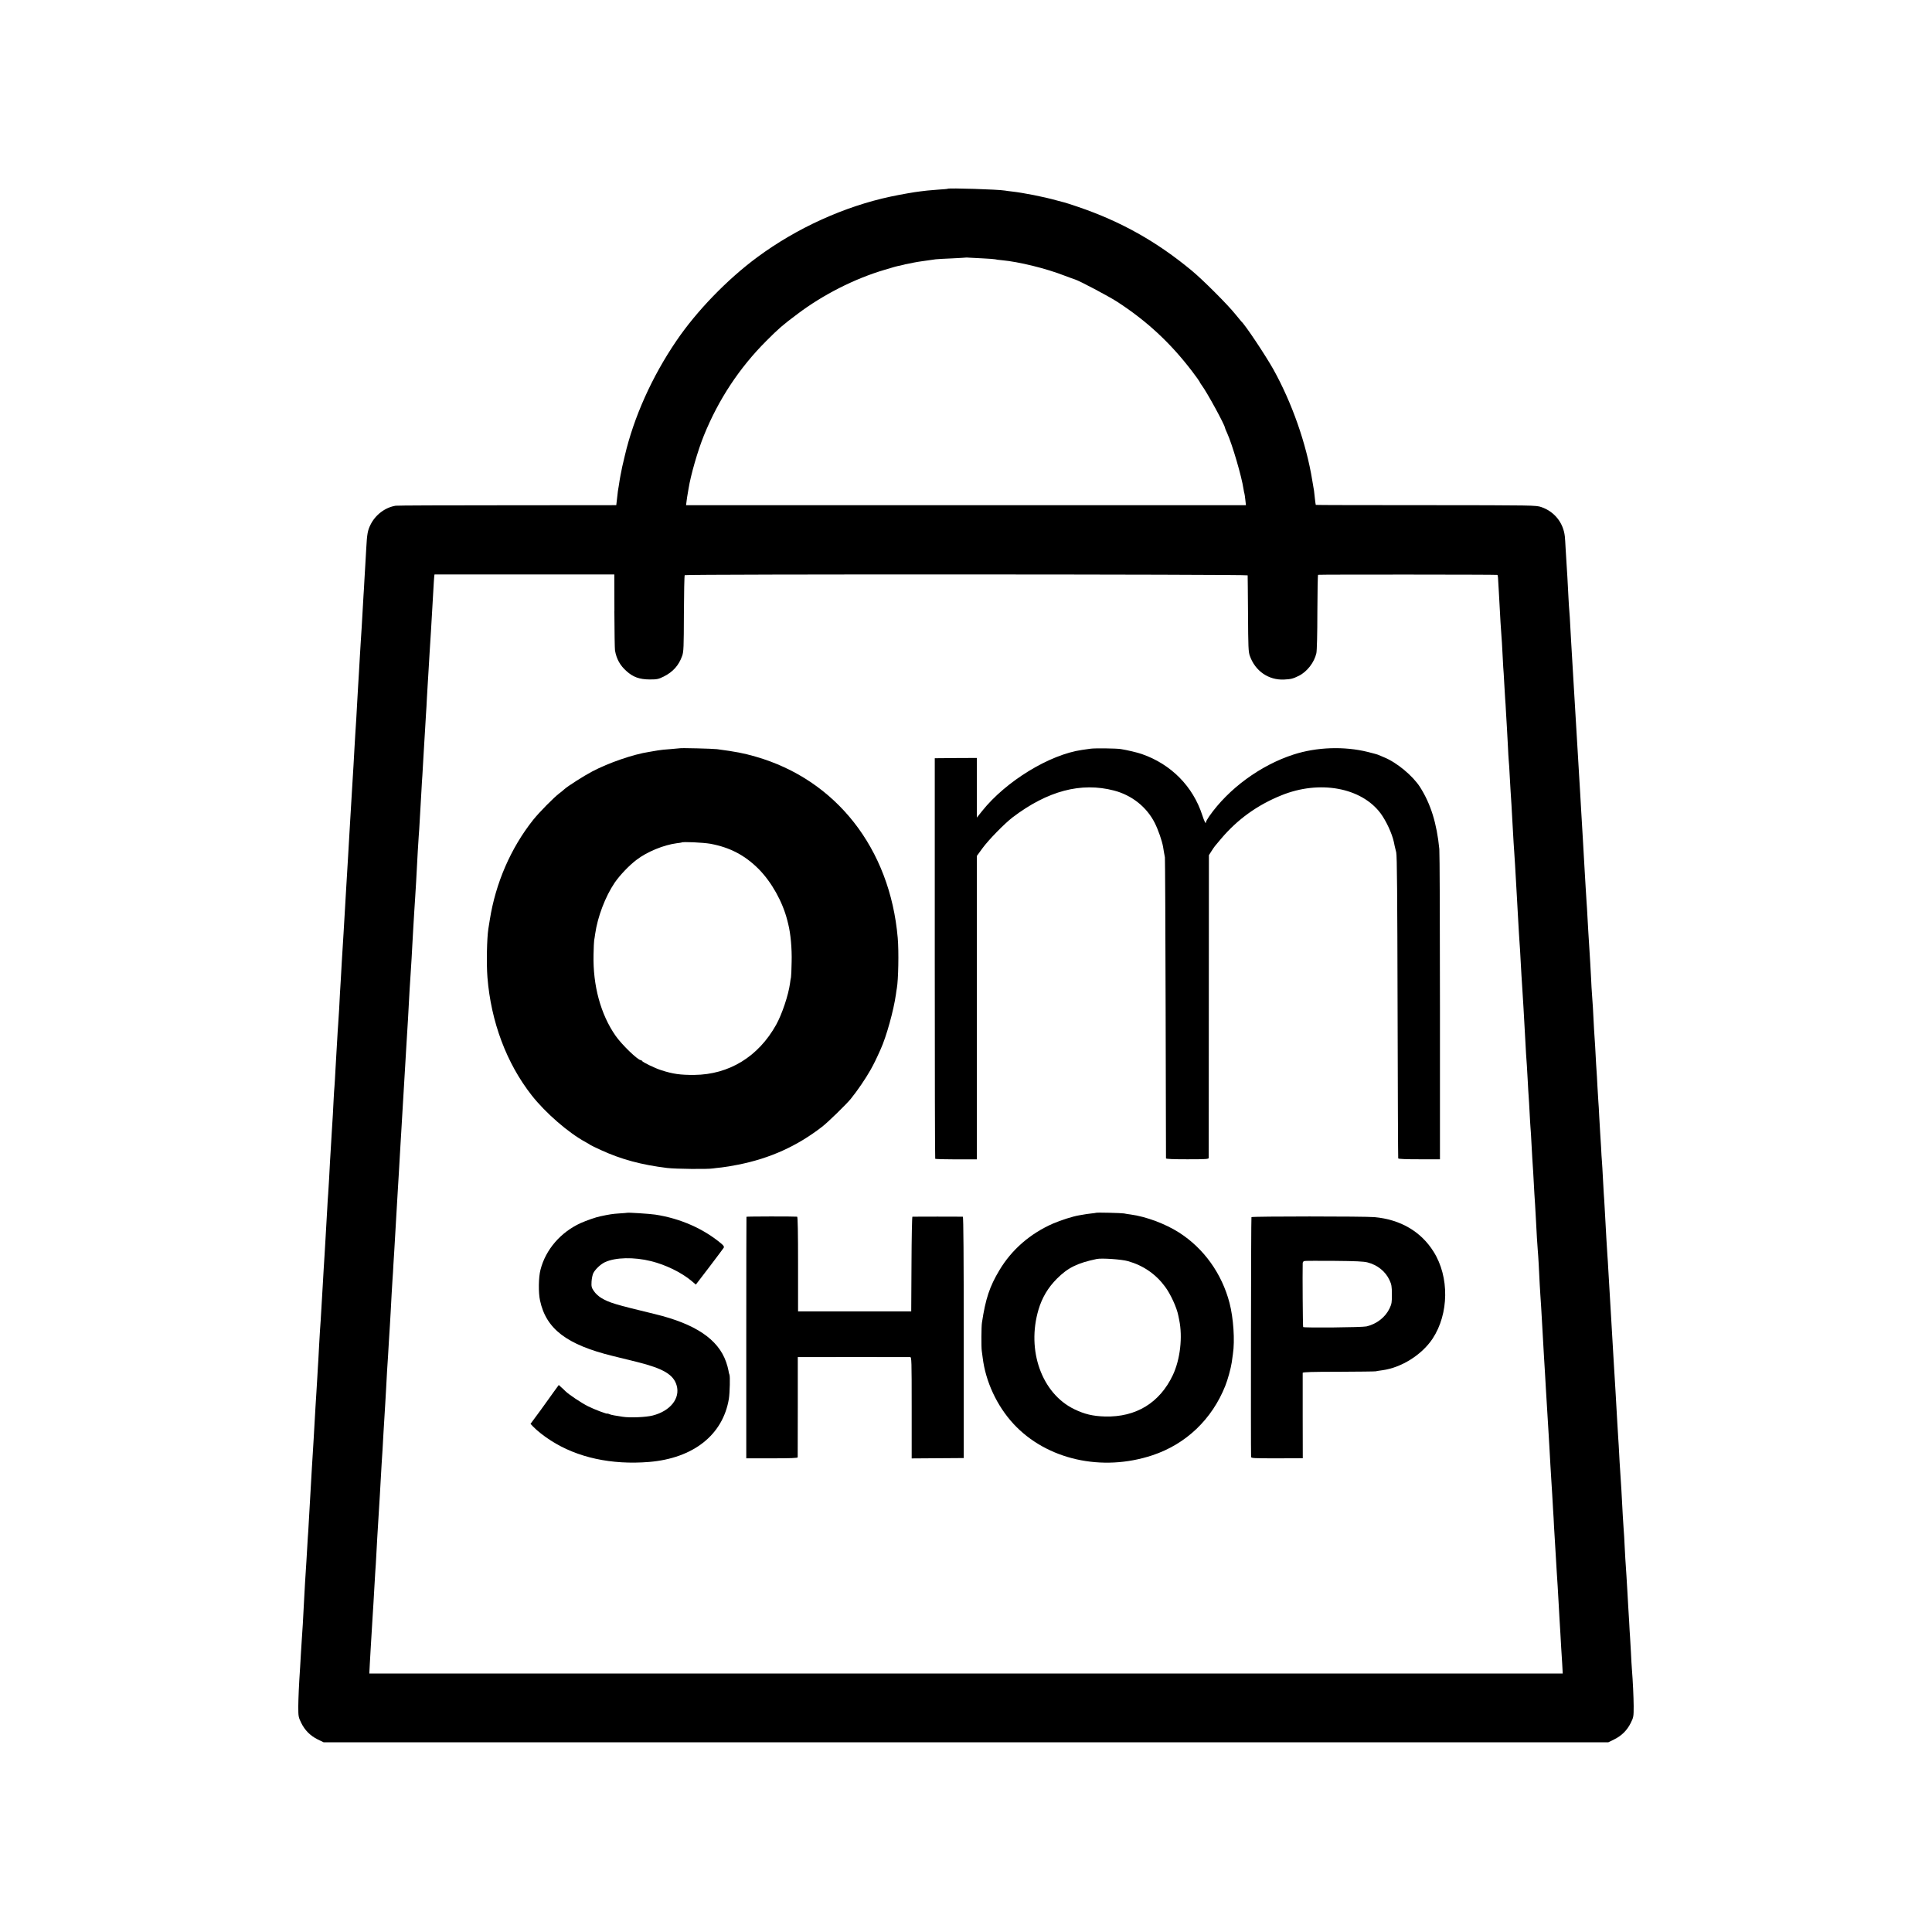
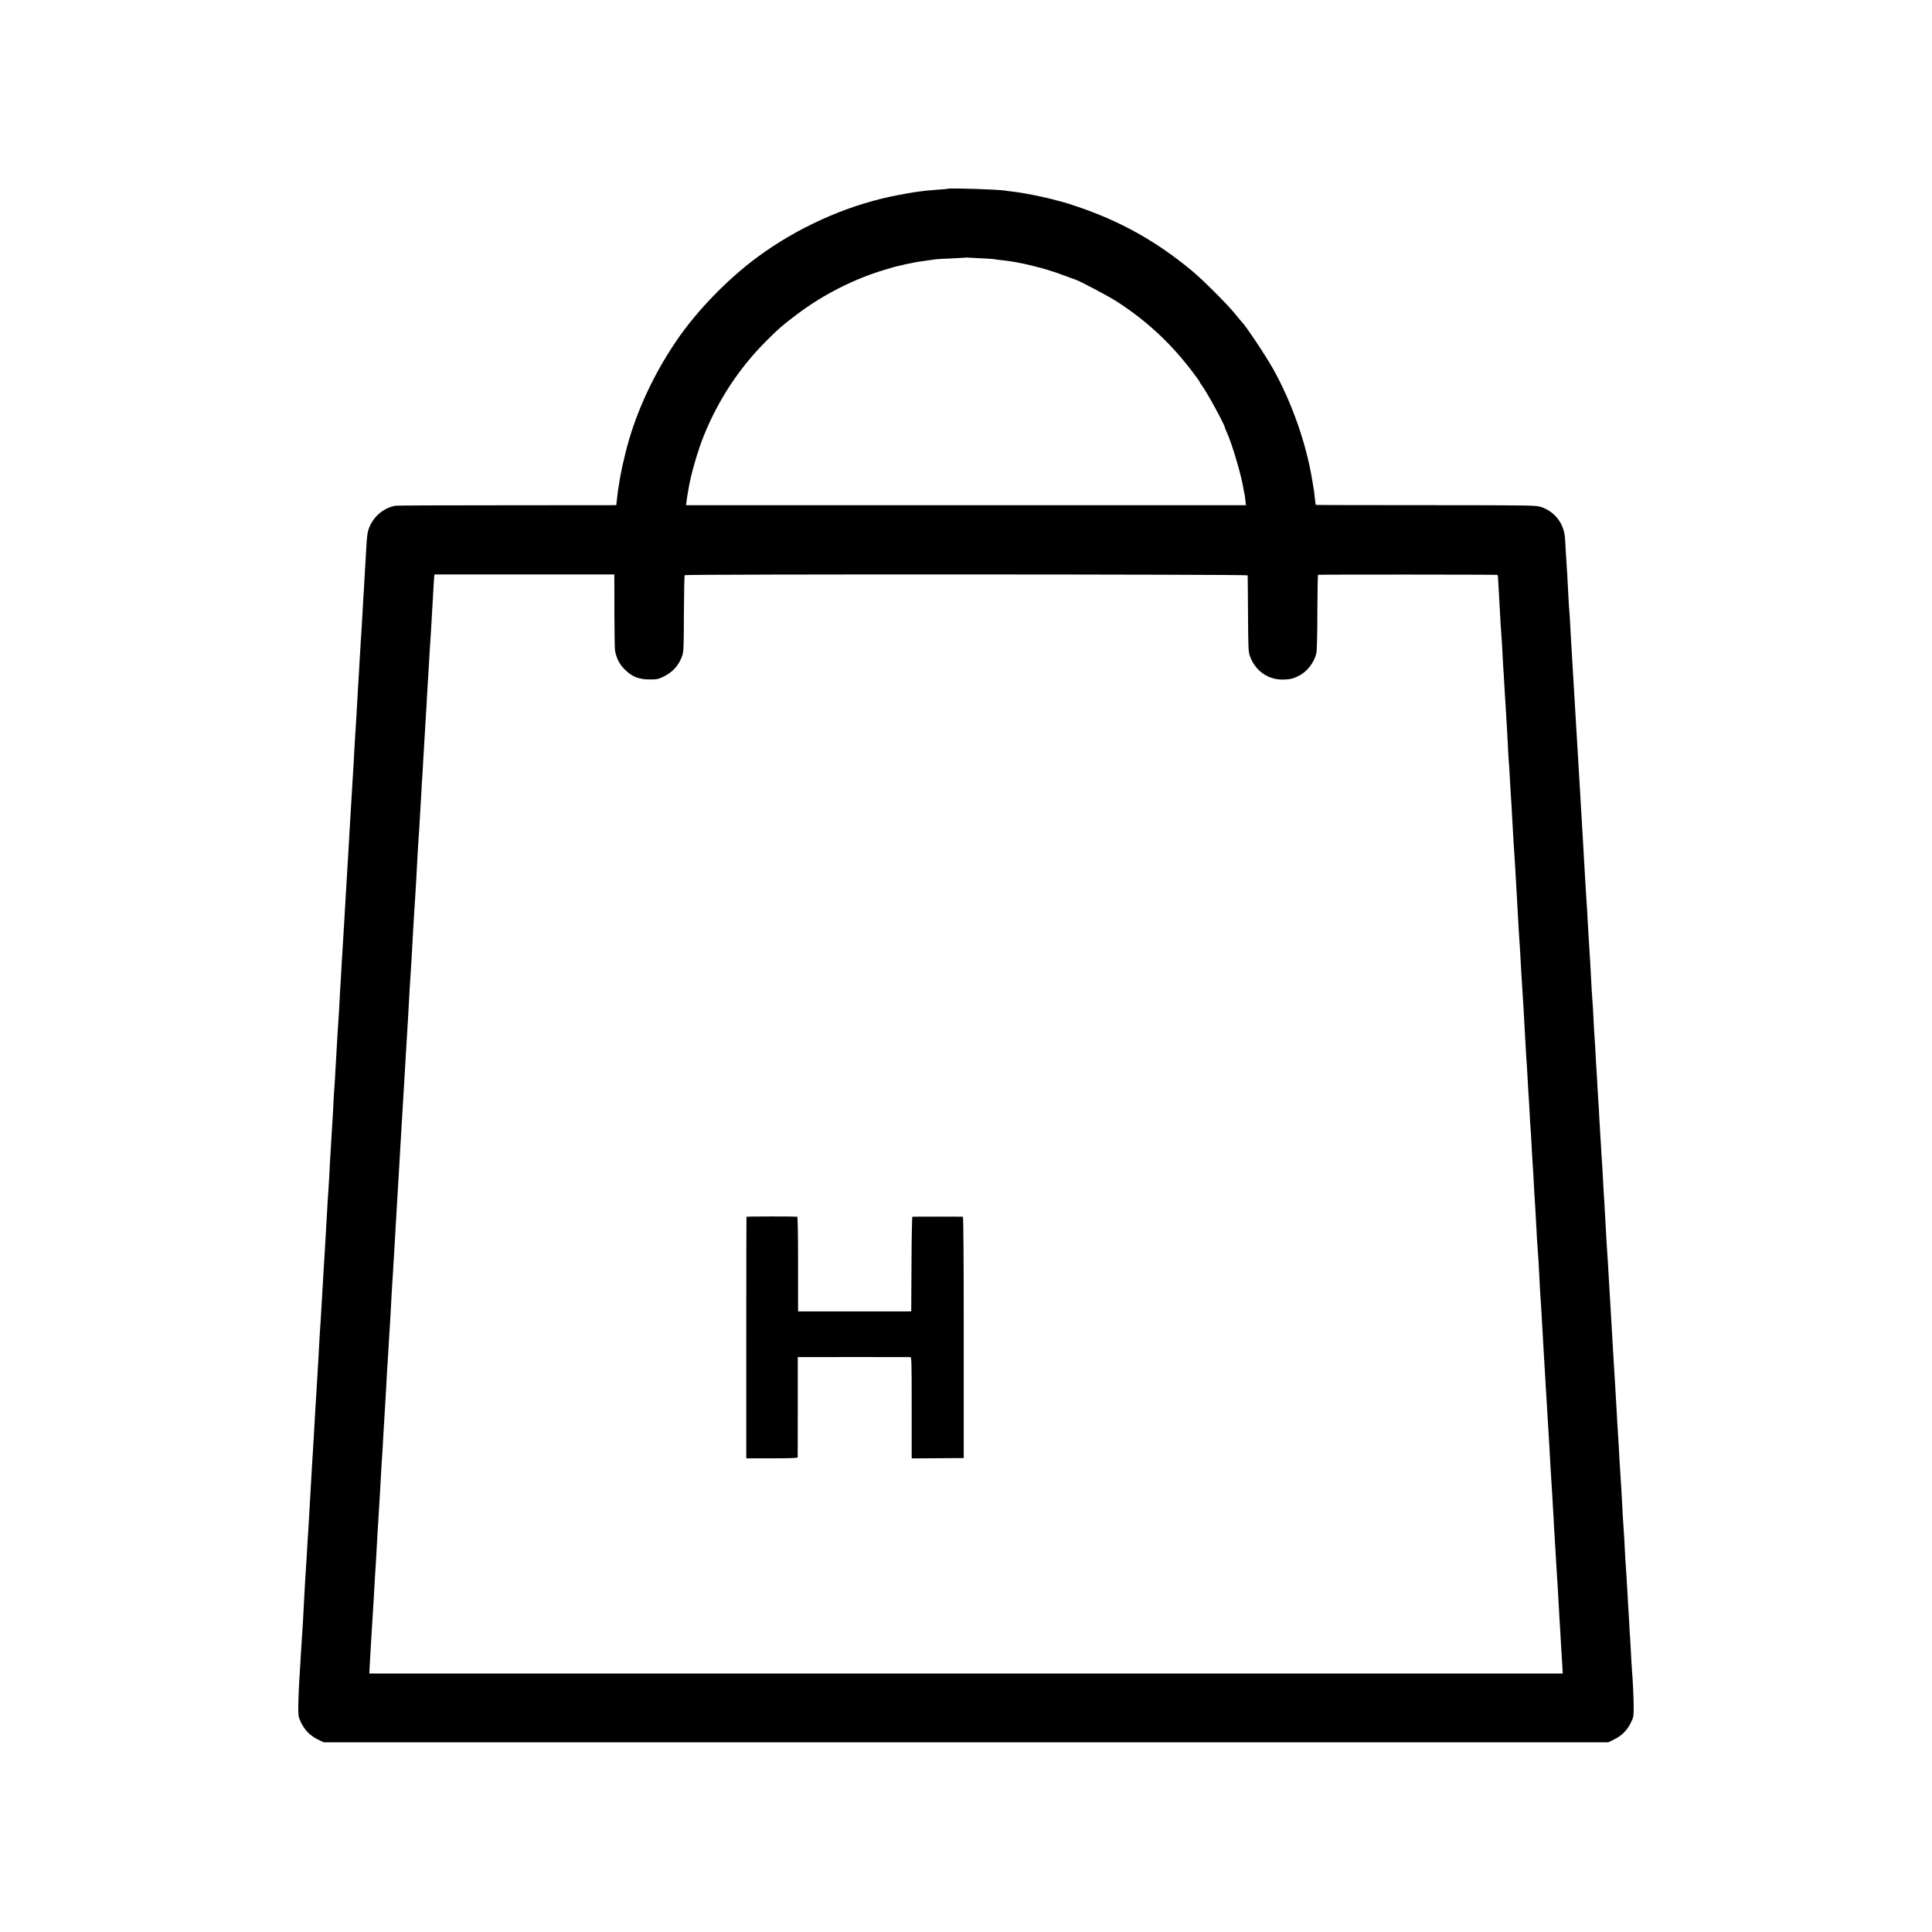
<svg xmlns="http://www.w3.org/2000/svg" version="1.0" width="2134pt" height="2134pt" viewBox="0 0 2134 2134" preserveAspectRatio="xMidYMid meet">
  <g transform="translate(0,2134) scale(0.1,-0.1)" fill="#000000" stroke="none">
    <path d="M10468 19255 c-2 -2 -46 -6 -98 -9 -52 -4 -111 -9 -130 -11 -19 -3 -53 -7 -75 -9 -58 -6 -216 -34 -325 -57 -513 -109 -1040 -348 -1474 -669 -331 -244 -672 -596 -895 -925 -270 -396 -470 -843 -570 -1270 -31 -133 -33 -138 -37 -165 -3 -14 -7 -38 -11 -55 -3 -16 -7 -37 -8 -45 -5 -31 -16 -106 -20 -125 -2 -11 -6 -50 -10 -87 l-8 -68 -1206 -1 c-663 0 -1217 -2 -1231 -5 -116 -19 -223 -100 -277 -209 -32 -64 -39 -101 -48 -270 -3 -60 -8 -139 -10 -175 -2 -36 -7 -112 -10 -170 -3 -58 -7 -134 -10 -170 -4 -61 -9 -150 -20 -350 -3 -47 -7 -116 -10 -155 -2 -38 -7 -113 -10 -165 -3 -52 -8 -131 -10 -175 -3 -44 -7 -118 -10 -165 -3 -47 -7 -125 -10 -175 -3 -49 -8 -130 -10 -180 -3 -49 -7 -119 -10 -155 -2 -36 -7 -112 -10 -170 -3 -58 -7 -139 -10 -180 -10 -151 -15 -247 -20 -330 -9 -158 -16 -275 -20 -335 -4 -56 -12 -194 -20 -345 -6 -106 -15 -259 -21 -350 -5 -84 -8 -128 -19 -325 -3 -55 -8 -131 -10 -170 -10 -175 -16 -265 -20 -325 -2 -36 -7 -117 -10 -180 -4 -63 -8 -137 -10 -165 -1 -27 -6 -106 -9 -175 -4 -69 -9 -145 -11 -170 -2 -25 -7 -97 -10 -160 -4 -63 -8 -140 -10 -170 -2 -30 -6 -109 -10 -175 -3 -66 -8 -142 -10 -170 -3 -27 -7 -97 -10 -155 -5 -113 -11 -215 -20 -350 -3 -47 -7 -123 -10 -170 -3 -47 -7 -121 -10 -165 -3 -44 -7 -129 -10 -190 -3 -60 -8 -133 -10 -162 -3 -29 -7 -101 -10 -160 -3 -59 -8 -137 -10 -173 -2 -36 -6 -114 -10 -175 -3 -60 -8 -137 -10 -170 -2 -33 -7 -105 -10 -160 -3 -55 -7 -134 -10 -175 -2 -41 -7 -118 -10 -170 -12 -205 -15 -258 -21 -335 -3 -44 -7 -114 -9 -155 -2 -41 -6 -118 -9 -170 -4 -52 -8 -135 -11 -185 -3 -49 -7 -124 -10 -165 -3 -41 -7 -113 -10 -160 -9 -162 -16 -285 -20 -350 -3 -36 -7 -110 -10 -165 -4 -55 -8 -128 -10 -161 -2 -34 -7 -113 -10 -175 -3 -63 -8 -141 -10 -174 -2 -33 -7 -112 -10 -175 -3 -63 -8 -142 -10 -175 -3 -33 -7 -103 -10 -155 -3 -52 -7 -129 -10 -170 -9 -128 -22 -348 -30 -510 -5 -110 -15 -282 -20 -340 -2 -30 -7 -109 -11 -175 -4 -66 -8 -136 -9 -155 -13 -190 -19 -334 -20 -430 0 -110 2 -118 32 -180 41 -83 100 -142 182 -183 l66 -32 7095 0 7095 0 65 32 c83 41 142 100 183 182 31 63 32 70 32 186 -1 104 -8 264 -20 415 -2 25 -7 104 -10 175 -4 72 -9 150 -10 175 -2 25 -7 101 -10 170 -4 69 -8 143 -10 165 -1 22 -6 94 -9 160 -4 66 -9 149 -11 185 -11 152 -15 231 -20 330 -2 58 -7 134 -10 170 -3 36 -7 106 -10 155 -9 185 -22 406 -30 515 -3 36 -7 112 -10 170 -3 58 -7 134 -10 170 -2 36 -7 110 -10 165 -5 102 -10 188 -20 350 -3 50 -8 124 -10 165 -2 41 -7 116 -10 165 -7 119 -15 253 -20 340 -2 39 -6 108 -9 155 -3 47 -8 130 -11 185 -3 55 -8 132 -10 170 -3 39 -7 115 -10 170 -3 55 -7 127 -10 160 -5 68 -14 227 -30 520 -3 55 -7 127 -10 160 -2 33 -7 114 -10 180 -3 66 -8 143 -10 170 -3 28 -7 102 -10 165 -4 63 -8 135 -10 160 -2 25 -6 103 -10 174 -3 72 -8 148 -10 170 -2 23 -6 97 -10 166 -3 69 -8 148 -10 175 -2 28 -7 104 -10 170 -3 66 -8 143 -10 170 -4 45 -9 140 -20 355 -3 41 -7 107 -10 145 -3 39 -8 117 -10 175 -6 115 -11 206 -20 345 -8 130 -14 216 -20 335 -3 58 -7 132 -10 165 -2 33 -7 105 -10 160 -3 55 -7 132 -10 170 -2 39 -7 117 -10 175 -3 58 -8 137 -10 175 -3 39 -7 115 -10 170 -3 55 -8 138 -11 185 -3 47 -7 119 -9 160 -2 41 -7 116 -10 165 -7 109 -12 201 -19 320 -11 187 -17 282 -21 350 -7 108 -15 252 -20 335 -9 155 -20 338 -30 505 -2 39 -7 120 -10 180 -3 61 -7 133 -10 160 -3 28 -7 97 -10 155 -10 199 -15 285 -20 355 -2 39 -7 120 -11 180 -3 61 -7 124 -9 140 -17 152 -116 275 -260 324 -59 20 -78 20 -1274 21 -668 0 -1216 1 -1217 3 -1 1 -6 34 -10 72 -9 88 -10 92 -18 135 -3 19 -8 49 -11 65 -66 407 -225 858 -431 1228 -88 156 -313 494 -353 527 -3 3 -33 39 -66 80 -83 104 -359 380 -480 480 -387 321 -782 543 -1254 704 -74 25 -143 48 -155 50 -12 3 -52 14 -91 24 -135 38 -363 83 -490 97 -27 3 -61 7 -75 10 -75 13 -620 30 -632 20z m389 -769 c67 -3 128 -8 135 -10 7 -3 40 -7 73 -10 188 -17 487 -90 697 -172 51 -19 102 -38 113 -41 47 -14 368 -184 460 -243 330 -213 594 -458 833 -772 45 -59 82 -111 82 -114 0 -4 10 -21 23 -38 57 -75 257 -442 257 -470 0 -4 11 -31 25 -61 56 -124 160 -478 180 -615 4 -24 8 -47 10 -50 2 -3 6 -33 10 -67 l7 -63 -3092 0 -3092 0 6 48 c3 26 8 56 10 67 2 11 7 40 11 65 24 153 103 425 170 590 162 399 392 747 690 1045 138 138 178 173 341 295 284 215 635 393 969 491 109 33 127 38 165 45 14 3 33 7 42 10 9 3 27 7 40 9 13 3 46 9 73 15 28 5 66 12 85 14 63 9 125 17 155 22 17 2 98 7 180 10 83 4 151 8 153 9 1 1 17 1 35 -1 17 -1 87 -5 154 -8z m-4071 -3896 c1 -223 4 -418 7 -435 17 -95 56 -165 127 -228 73 -66 143 -91 255 -92 82 0 97 3 156 32 102 51 167 123 204 229 16 43 18 97 19 466 1 229 5 420 9 425 13 12 6217 10 6218 -2 1 -5 2 -197 4 -425 2 -365 4 -421 20 -464 59 -168 207 -270 378 -262 77 4 98 9 163 41 91 45 171 148 194 250 6 28 11 210 11 456 1 225 4 410 8 410 21 4 1974 3 1979 -1 8 -6 8 -7 17 -179 4 -75 9 -156 10 -181 1 -25 6 -99 9 -165 4 -66 9 -138 11 -160 2 -22 7 -96 10 -165 3 -69 7 -145 9 -170 3 -25 7 -103 11 -174 4 -72 8 -148 10 -170 2 -23 7 -95 10 -161 4 -66 8 -142 10 -169 2 -27 6 -110 10 -185 3 -75 8 -154 10 -176 3 -22 7 -92 10 -155 3 -63 8 -142 10 -175 5 -66 15 -234 20 -335 13 -235 17 -298 20 -334 2 -23 6 -93 10 -156 9 -165 13 -242 20 -350 3 -52 7 -133 10 -180 12 -218 16 -279 20 -335 3 -33 7 -107 10 -165 7 -134 14 -247 20 -335 7 -102 18 -294 30 -515 8 -156 15 -275 20 -330 2 -30 7 -109 10 -175 3 -66 8 -142 10 -170 2 -27 7 -104 10 -170 3 -66 8 -142 10 -170 3 -27 7 -99 10 -160 3 -60 7 -141 10 -180 3 -38 7 -108 10 -155 12 -224 16 -291 21 -360 3 -41 7 -113 9 -160 8 -162 15 -275 20 -335 3 -33 8 -107 11 -165 11 -226 13 -258 18 -335 6 -80 11 -168 21 -345 5 -100 11 -201 19 -335 3 -44 8 -125 11 -180 3 -55 8 -134 10 -175 3 -41 7 -115 10 -165 3 -49 7 -124 10 -165 2 -41 7 -115 10 -165 3 -49 7 -126 10 -170 3 -44 7 -125 10 -180 3 -55 7 -129 10 -165 2 -36 7 -108 10 -160 3 -52 8 -131 10 -175 3 -44 8 -125 10 -180 3 -55 7 -129 10 -165 4 -66 11 -174 20 -335 3 -49 7 -119 10 -155 2 -36 6 -114 10 -175 3 -60 8 -141 10 -180 3 -38 7 -113 10 -165 3 -52 7 -124 9 -160 3 -36 7 -115 11 -175 l6 -110 -6591 0 -6591 0 6 115 c3 63 8 142 10 175 8 128 16 253 20 330 3 44 7 116 10 160 2 44 7 123 10 175 3 52 8 129 10 170 3 41 8 113 10 160 5 100 16 294 30 515 8 130 14 223 20 340 3 61 8 139 10 175 2 36 7 106 10 155 3 50 7 131 10 180 5 87 11 181 20 330 2 39 6 117 10 175 3 58 8 141 10 185 9 128 14 223 20 325 3 52 8 131 11 175 3 44 7 114 9 155 6 122 15 280 20 355 3 39 8 113 10 165 3 52 8 124 10 160 7 114 16 262 20 345 6 112 14 246 20 340 3 44 7 118 10 165 3 47 7 126 10 175 3 50 8 126 10 170 3 44 7 112 9 150 3 39 7 115 10 170 21 362 26 445 31 520 2 39 7 115 10 170 3 55 7 129 10 165 3 36 7 117 11 180 3 63 7 138 9 165 1 28 6 102 9 165 4 63 9 140 11 170 2 30 7 109 11 175 3 66 8 140 9 165 1 25 6 97 9 160 3 63 8 147 11 185 3 39 7 108 10 155 3 47 7 128 11 180 6 101 8 145 18 335 4 66 9 145 11 175 3 30 7 100 10 155 3 55 7 133 10 173 3 40 7 119 10 175 3 56 7 129 10 162 2 33 7 112 10 175 4 63 8 140 10 170 2 30 6 105 10 165 3 61 8 137 10 170 3 33 7 112 10 175 4 63 8 140 10 170 2 30 6 105 10 165 3 61 8 137 10 170 7 95 20 321 30 495 15 272 21 365 24 365 1 0 448 0 994 0 l992 0 1 -405z" />
-     <path d="M7508 13075 c-2 -1 -46 -5 -99 -9 -53 -3 -118 -10 -145 -15 -27 -5 -69 -12 -93 -16 -174 -26 -447 -120 -631 -217 -93 -49 -267 -160 -306 -195 -10 -10 -35 -30 -55 -45 -59 -44 -223 -210 -290 -294 -247 -311 -415 -698 -479 -1104 -6 -41 -13 -86 -16 -100 -16 -102 -22 -385 -10 -535 39 -491 211 -950 490 -1305 152 -193 406 -414 596 -516 19 -10 42 -24 50 -30 8 -5 60 -31 115 -56 229 -105 450 -164 735 -199 94 -11 446 -15 505 -5 17 2 59 8 95 11 36 4 119 17 186 31 351 70 649 205 924 418 62 47 269 249 317 308 74 91 165 225 220 323 37 67 55 102 110 225 63 137 145 433 169 607 3 27 8 56 10 66 17 93 23 407 10 557 -85 988 -681 1748 -1571 2003 -133 38 -214 54 -425 82 -45 6 -406 15 -412 10z m339 -1055 c216 -40 381 -127 533 -279 143 -145 264 -361 316 -566 4 -16 8 -34 10 -40 27 -108 42 -271 38 -420 -1 -82 -5 -159 -7 -170 -3 -11 -8 -41 -11 -67 -17 -128 -89 -343 -153 -457 -196 -352 -519 -550 -903 -554 -156 -1 -236 10 -366 52 -68 21 -207 89 -212 102 -2 5 -8 9 -14 9 -33 0 -211 172 -279 270 -164 235 -251 554 -243 895 1 77 5 149 7 160 2 11 8 43 11 70 27 189 112 412 216 566 56 81 159 190 240 251 117 90 301 165 445 184 28 3 51 7 53 8 11 11 239 0 319 -14z" />
-     <path d="M12045 13070 c-27 -4 -69 -10 -92 -13 -360 -51 -842 -346 -1105 -675 l-58 -73 0 330 0 329 -232 -1 -233 -2 0 -2208 c0 -1215 2 -2212 5 -2216 3 -4 107 -7 233 -7 l227 0 0 1676 0 1676 62 85 c69 94 242 271 333 341 386 293 756 391 1120 296 196 -51 360 -181 449 -356 39 -77 82 -201 93 -267 1 -11 6 -36 9 -55 4 -19 9 -46 11 -60 2 -14 6 -765 8 -1670 2 -905 4 -1650 4 -1655 1 -7 85 -10 236 -10 204 0 235 2 236 15 0 8 0 764 1 1680 l1 1664 26 41 c37 57 33 52 108 140 182 215 400 372 664 479 422 173 887 88 1100 -200 61 -84 124 -219 145 -315 3 -13 7 -33 9 -44 3 -11 10 -42 17 -70 9 -38 12 -465 15 -1710 2 -913 5 -1665 7 -1670 2 -7 87 -10 232 -10 l229 0 0 1675 c0 921 -3 1709 -7 1752 -28 282 -94 497 -213 684 -79 124 -257 272 -395 328 -25 10 -52 22 -61 26 -9 5 -63 20 -120 34 -263 65 -565 54 -820 -28 -366 -118 -720 -378 -933 -683 -20 -29 -36 -58 -36 -65 0 -26 -18 9 -40 77 -103 319 -345 564 -668 676 -48 17 -162 44 -232 55 -50 8 -286 11 -335 4z" />
-     <path d="M6927 7944 c-1 -1 -40 -4 -87 -7 -75 -5 -107 -10 -210 -32 -47 -9 -154 -47 -215 -74 -222 -101 -388 -293 -445 -516 -22 -84 -24 -253 -5 -340 67 -314 295 -488 805 -613 69 -17 189 -47 268 -66 288 -72 402 -139 436 -259 41 -142 -69 -282 -264 -332 -73 -19 -251 -27 -332 -14 -29 5 -71 11 -93 15 -21 3 -47 10 -57 15 -10 5 -18 7 -18 5 0 -9 -141 44 -215 81 -72 36 -213 130 -250 167 -11 12 -32 31 -47 44 l-26 24 -54 -74 c-29 -40 -60 -83 -68 -95 -21 -30 -138 -192 -167 -229 l-23 -31 27 -29 c44 -46 122 -108 198 -156 292 -188 670 -270 1085 -236 489 41 815 299 881 698 10 66 15 252 6 267 -3 4 -8 25 -11 46 -3 20 -15 63 -26 94 -88 251 -340 420 -785 528 -443 107 -503 125 -593 178 -31 19 -65 50 -82 76 -26 38 -29 50 -26 105 2 35 11 77 20 95 23 43 82 99 131 121 115 52 318 57 506 10 162 -40 334 -124 447 -218 l48 -41 150 196 c82 108 153 203 158 211 6 11 0 23 -25 44 -198 167 -456 280 -731 322 -59 9 -305 25 -311 20z" />
-     <path d="M12107 7944 c-1 -1 -27 -5 -58 -8 -31 -4 -66 -8 -77 -11 -11 -2 -35 -6 -53 -9 -64 -10 -206 -55 -288 -91 -253 -111 -457 -289 -592 -515 -108 -180 -153 -315 -193 -580 -7 -41 -8 -274 -2 -310 2 -14 7 -47 10 -75 32 -266 158 -535 341 -733 366 -395 976 -532 1535 -346 370 123 657 397 804 767 27 67 61 191 71 257 2 19 9 61 13 93 23 149 6 398 -37 564 -84 324 -284 604 -558 779 -150 96 -364 176 -533 199 -25 3 -58 8 -75 12 -27 5 -302 12 -308 7z m352 -534 c169 -48 306 -142 409 -281 62 -83 130 -232 147 -320 3 -13 7 -35 10 -49 39 -190 11 -435 -70 -608 -145 -307 -407 -467 -750 -458 -136 4 -226 26 -340 81 -358 174 -528 649 -394 1100 39 132 106 244 203 341 122 122 226 173 441 218 56 11 274 -4 344 -24z" />
    <path d="M8245 7900 c-1 -3 -2 -604 -2 -1337 l0 -1331 284 0 c208 0 283 3 284 11 0 7 1 258 1 560 l0 547 36 0 c55 1 1184 1 1205 0 16 0 17 -33 17 -559 l0 -560 288 2 287 2 0 1333 c0 885 -3 1332 -10 1333 -13 1 -548 1 -557 0 -4 -1 -9 -236 -10 -523 l-3 -523 -625 0 -625 0 0 523 c0 341 -3 522 -10 523 -45 4 -558 3 -560 -1z" />
-     <path d="M13823 7896 c-5 -7 -8 -2565 -4 -2648 1 -15 26 -16 286 -16 l285 1 -1 466 c0 256 0 471 0 477 1 9 109 12 394 12 215 1 401 3 412 5 11 3 45 8 75 12 211 29 436 171 554 349 181 275 186 682 11 960 -139 223 -367 356 -652 382 -108 10 -1354 10 -1360 0z m1282 -500 c110 -28 199 -100 243 -196 22 -47 26 -69 26 -155 1 -88 -2 -107 -25 -156 -46 -98 -143 -174 -256 -200 -49 -11 -688 -17 -699 -7 -4 5 -8 586 -5 705 1 15 8 23 24 25 12 2 160 2 329 1 230 -2 321 -6 363 -17z" />
  </g>
</svg>